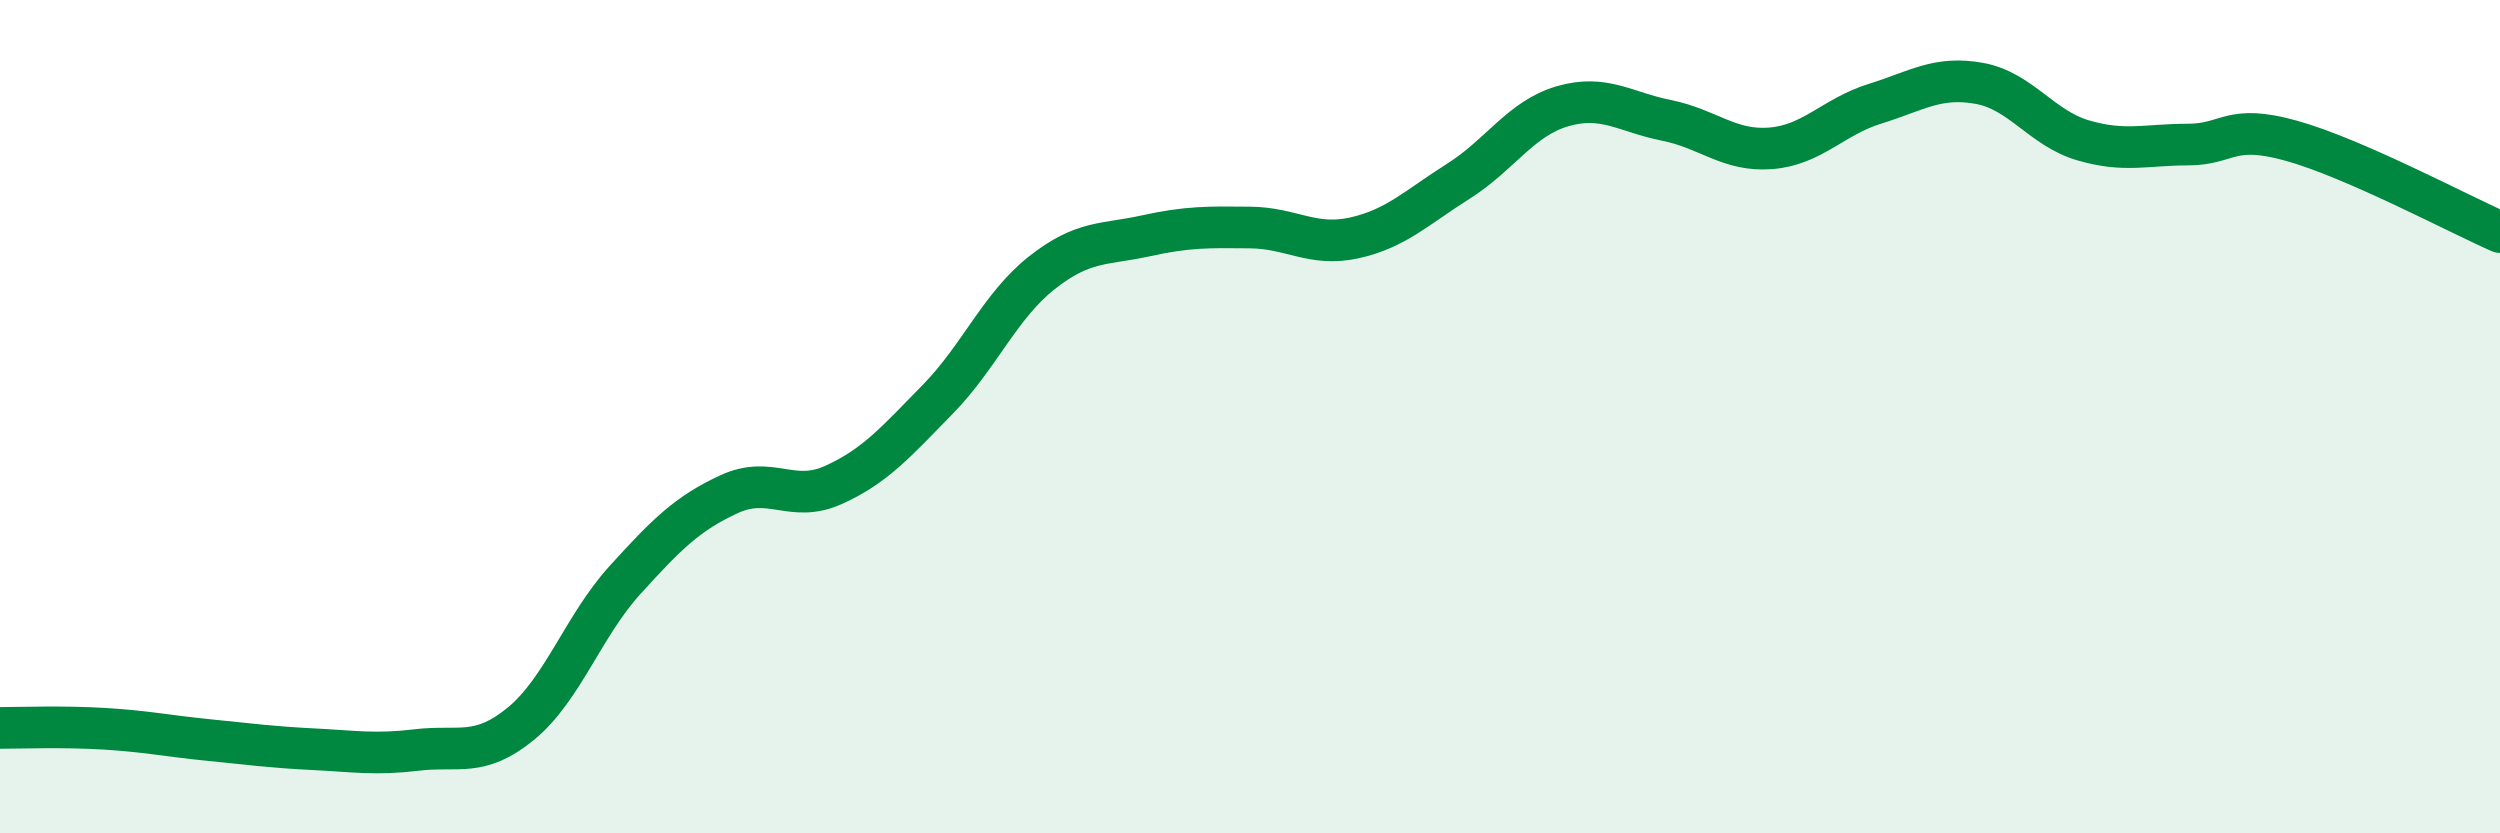
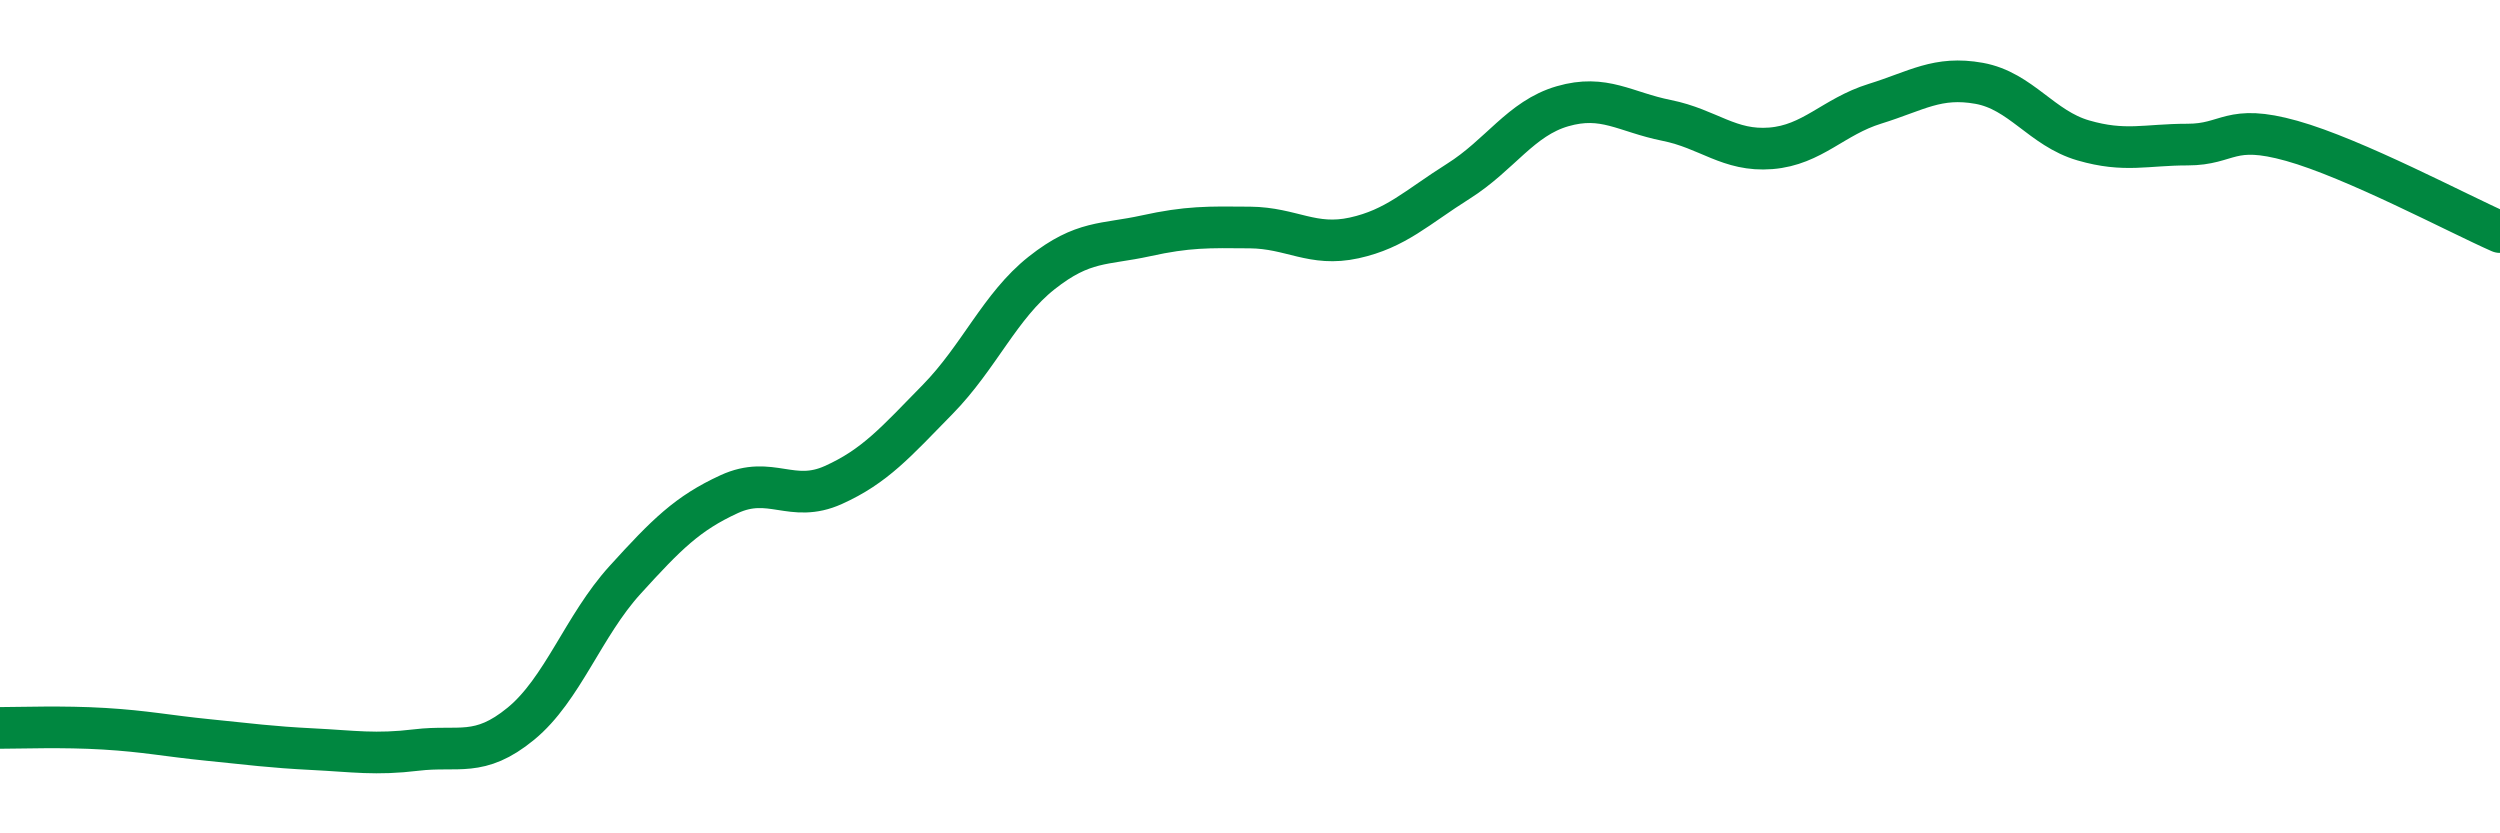
<svg xmlns="http://www.w3.org/2000/svg" width="60" height="20" viewBox="0 0 60 20">
-   <path d="M 0,17.47 C 0.5,17.47 1.5,17.43 2.5,17.49 C 3.5,17.55 4,17.66 5,17.76 C 6,17.86 6.5,17.93 7.5,17.98 C 8.5,18.03 9,18.12 10,18 C 11,17.88 11.5,18.19 12.5,17.37 C 13.5,16.55 14,15.02 15,13.92 C 16,12.82 16.5,12.32 17.5,11.86 C 18.5,11.4 19,12.09 20,11.64 C 21,11.19 21.5,10.61 22.5,9.59 C 23.5,8.57 24,7.34 25,6.55 C 26,5.76 26.5,5.88 27.5,5.66 C 28.5,5.44 29,5.45 30,5.46 C 31,5.47 31.5,5.93 32.5,5.71 C 33.5,5.49 34,4.98 35,4.35 C 36,3.72 36.5,2.84 37.5,2.55 C 38.5,2.26 39,2.69 40,2.89 C 41,3.09 41.5,3.64 42.5,3.56 C 43.5,3.48 44,2.8 45,2.49 C 46,2.18 46.5,1.82 47.5,2 C 48.5,2.18 49,3.08 50,3.37 C 51,3.66 51.5,3.47 52.5,3.47 C 53.5,3.47 53.5,2.96 55,3.38 C 56.5,3.8 59,5.13 60,5.57L60 20L0 20Z" fill="#008740" opacity="0.1" stroke-linecap="round" stroke-linejoin="round" />
  <path d="M 0,17.47 C 0.5,17.47 1.5,17.43 2.5,17.49 C 3.5,17.55 4,17.66 5,17.76 C 6,17.86 6.5,17.93 7.5,17.98 C 8.5,18.03 9,18.12 10,18 C 11,17.88 11.5,18.19 12.5,17.37 C 13.5,16.55 14,15.02 15,13.92 C 16,12.82 16.5,12.32 17.5,11.86 C 18.5,11.4 19,12.09 20,11.64 C 21,11.19 21.5,10.61 22.5,9.59 C 23.5,8.57 24,7.34 25,6.55 C 26,5.76 26.5,5.88 27.5,5.66 C 28.5,5.44 29,5.45 30,5.46 C 31,5.47 31.5,5.93 32.5,5.71 C 33.5,5.49 34,4.98 35,4.35 C 36,3.72 36.5,2.84 37.5,2.55 C 38.5,2.26 39,2.69 40,2.89 C 41,3.09 41.5,3.64 42.5,3.56 C 43.5,3.48 44,2.8 45,2.49 C 46,2.18 46.5,1.82 47.5,2 C 48.5,2.18 49,3.08 50,3.37 C 51,3.66 51.5,3.47 52.5,3.47 C 53.5,3.47 53.5,2.96 55,3.38 C 56.5,3.8 59,5.13 60,5.57" stroke="#008740" stroke-width="1" fill="none" stroke-linecap="round" stroke-linejoin="round" />
</svg>